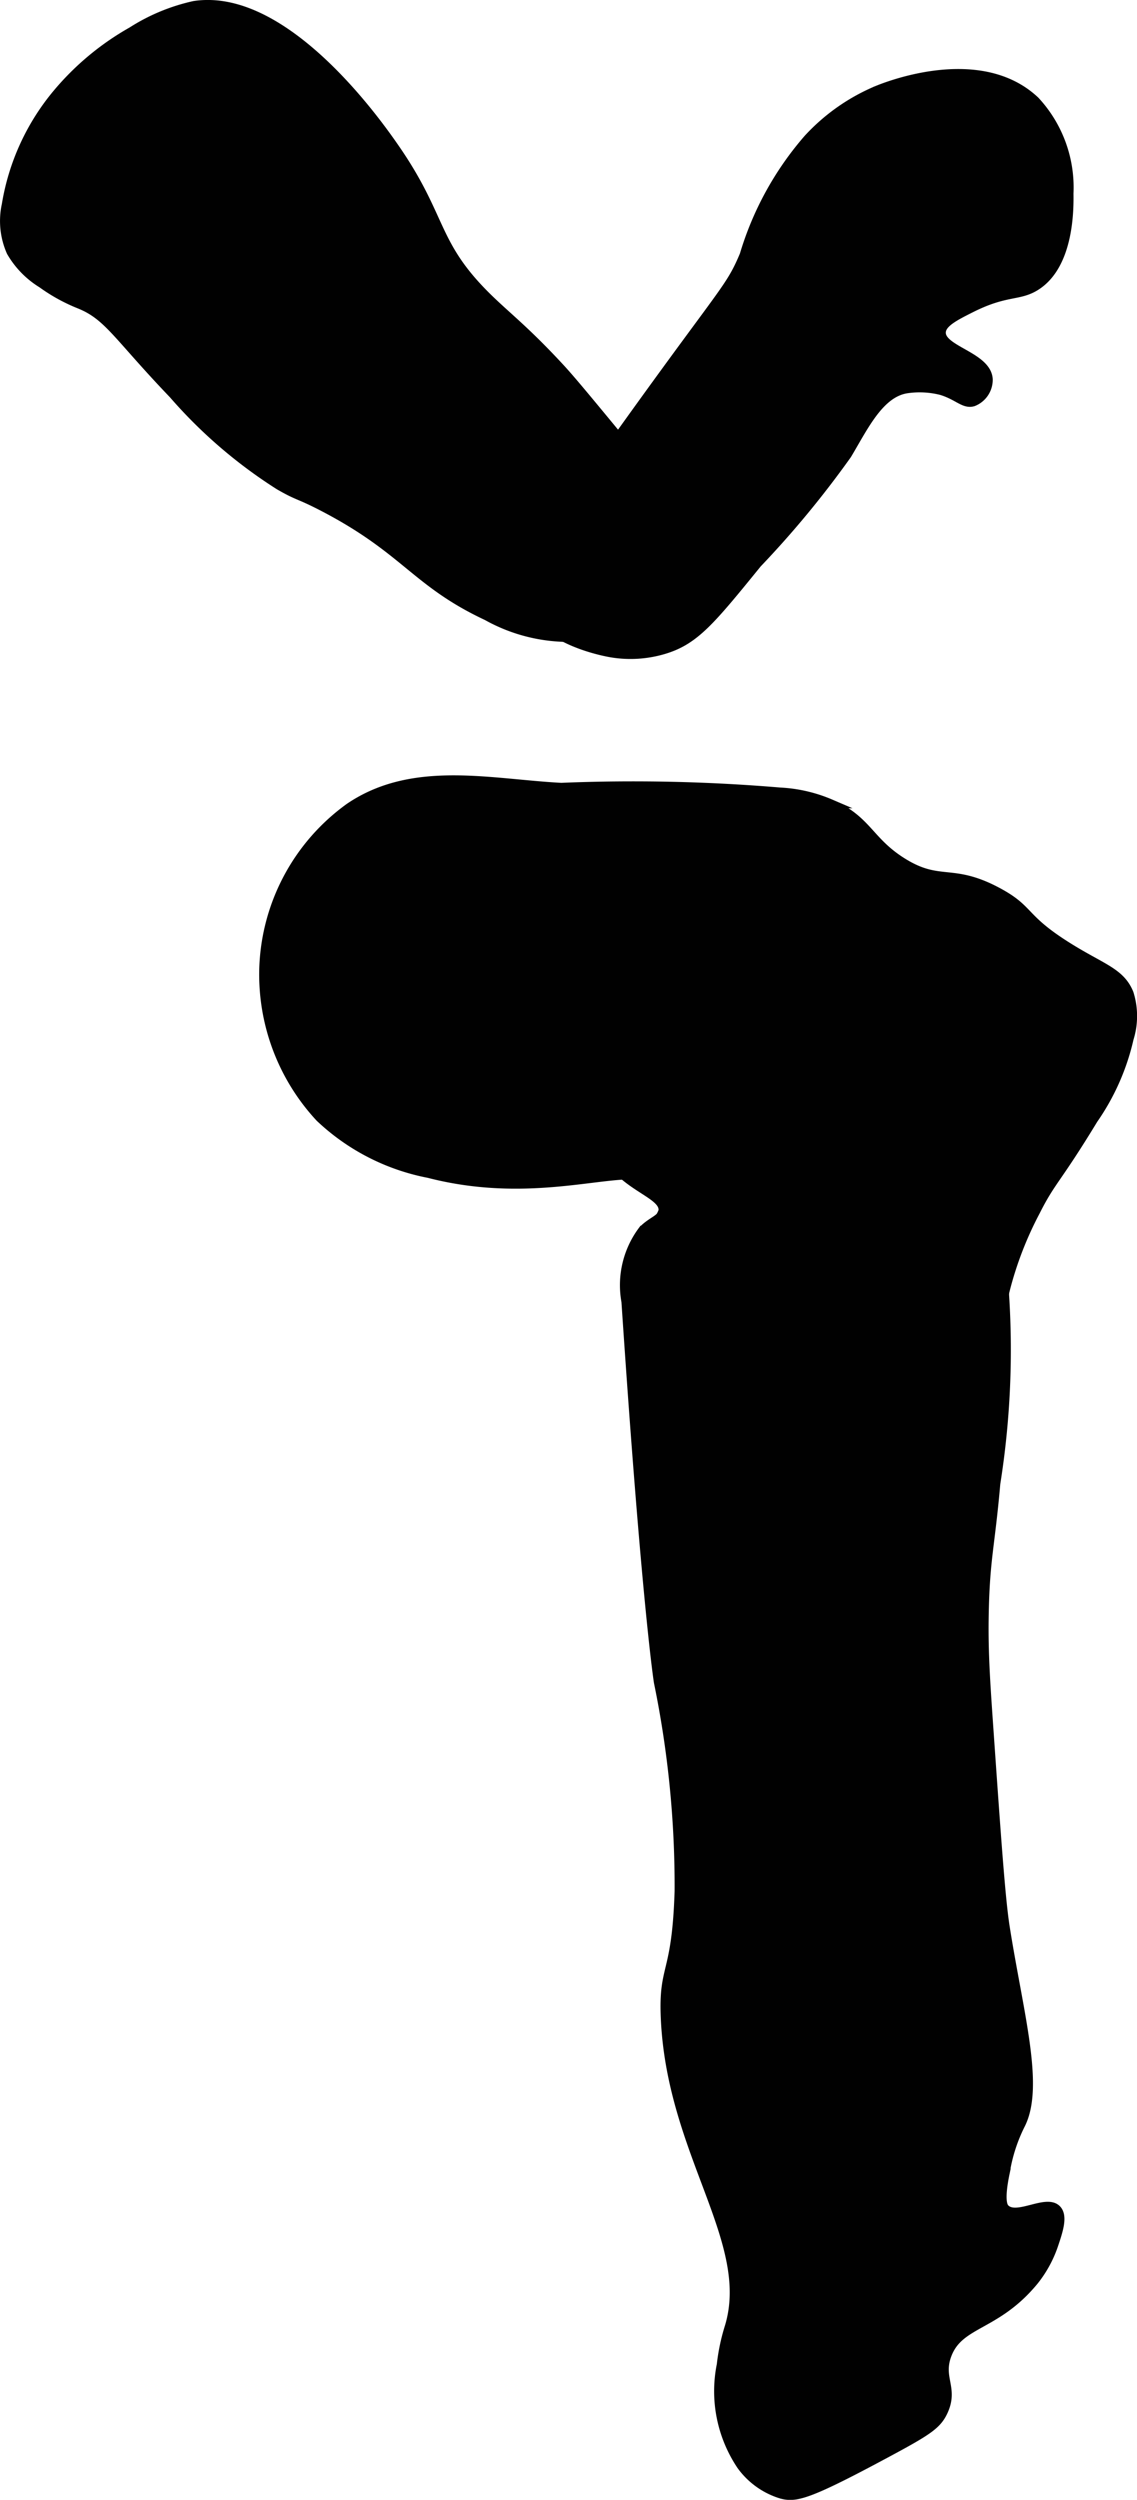
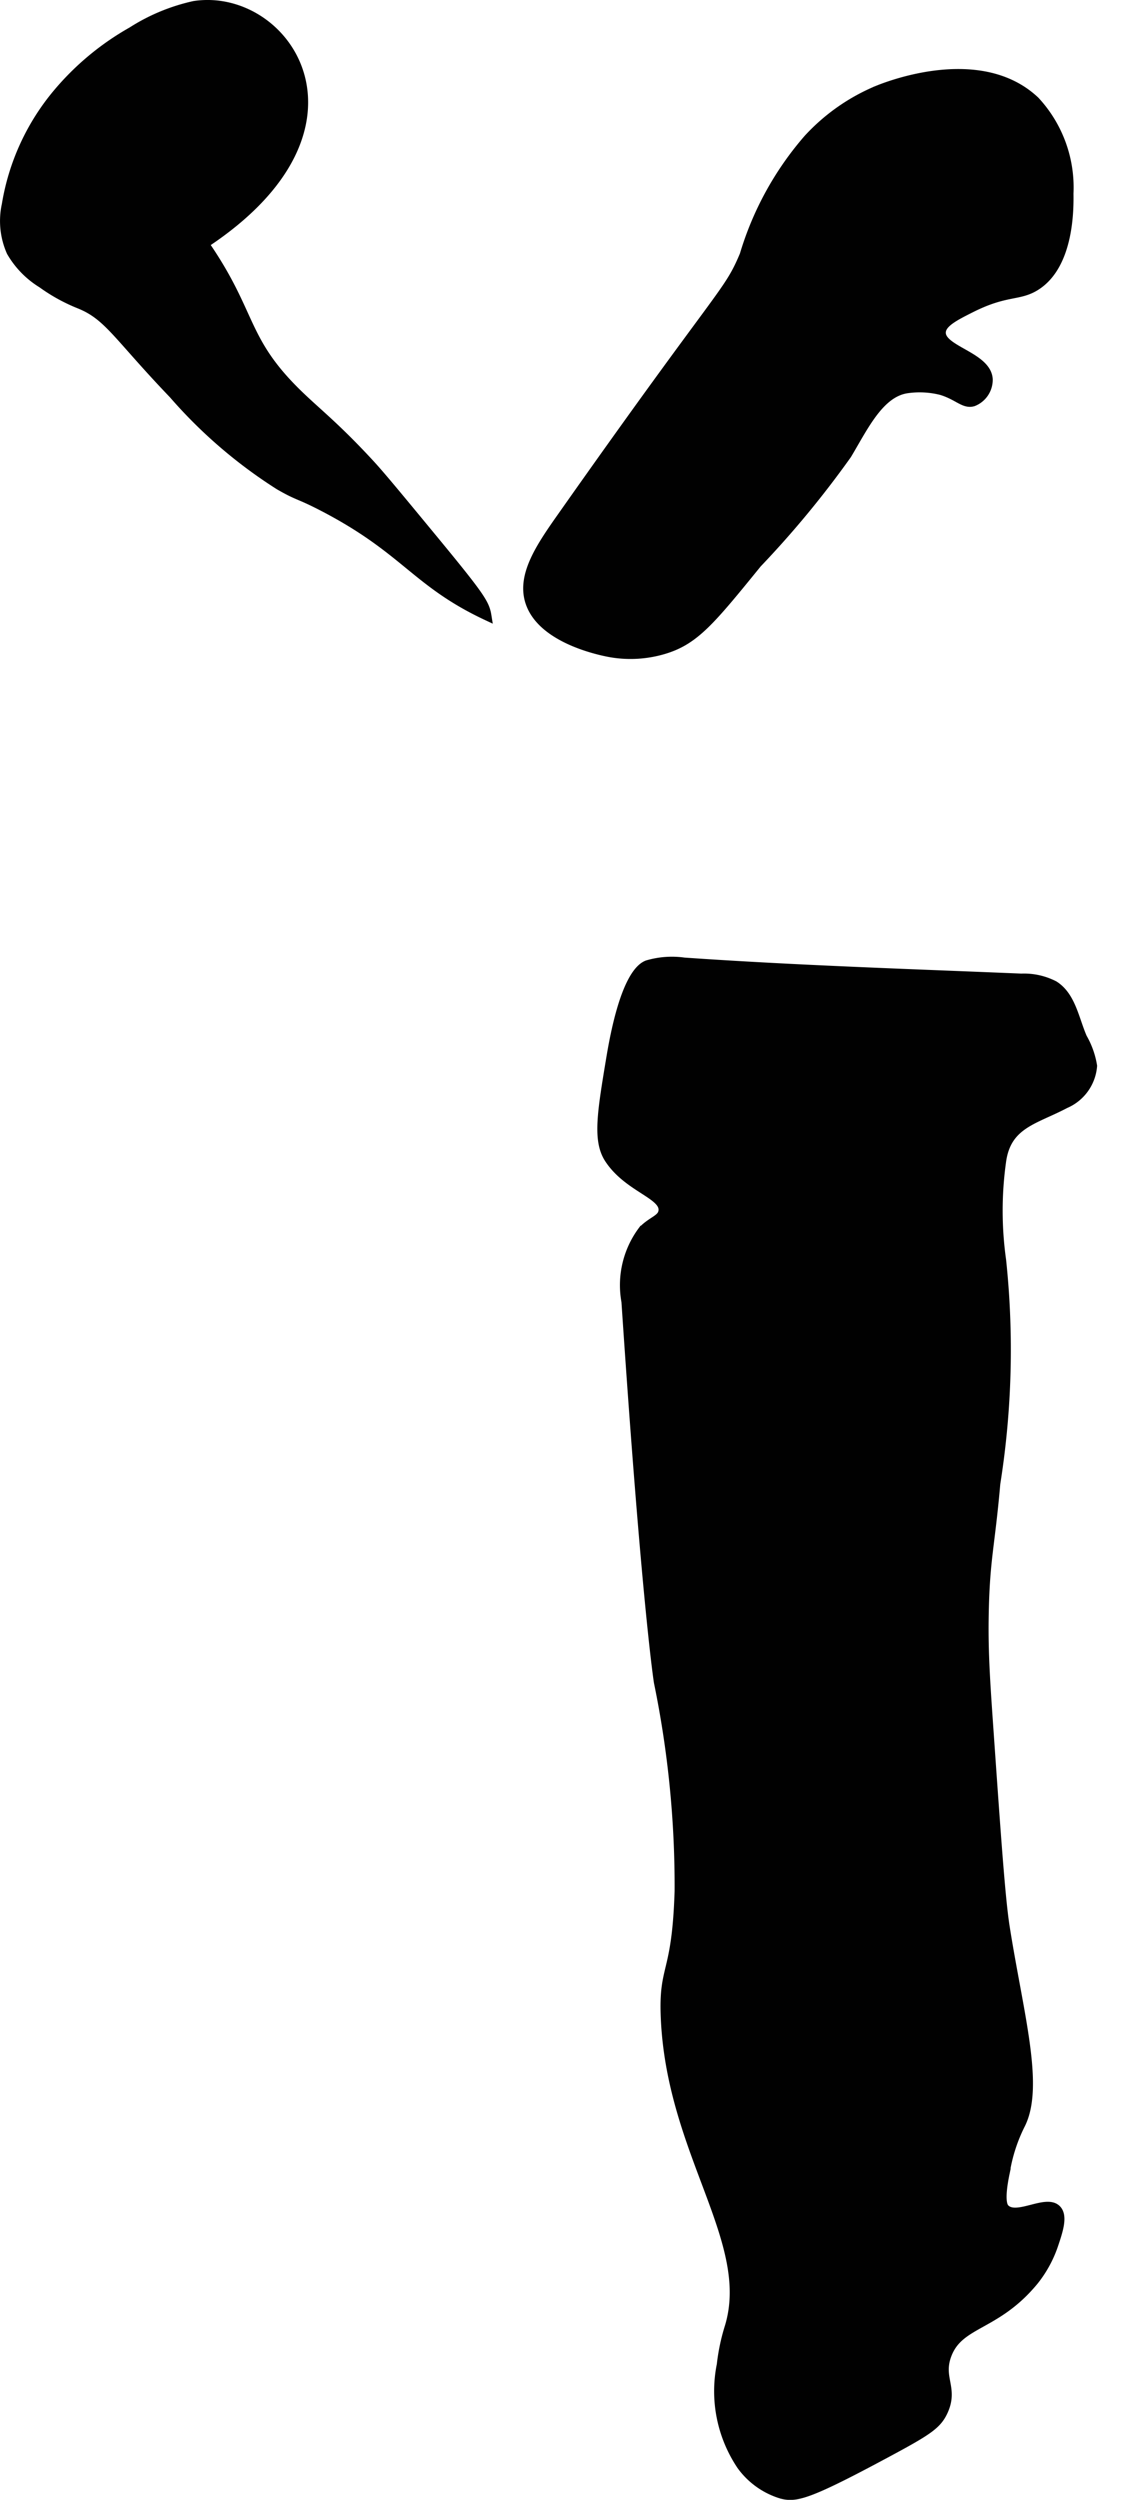
<svg xmlns="http://www.w3.org/2000/svg" version="1.1" width="6.676mm" height="14.673mm" viewBox="0 0 18.924 41.593">
  <defs>
    <style type="text/css">
      .a {
        fill: #010101;
        stroke: #010101;
        stroke-miterlimit: 10;
        stroke-width: 0.15px;
      }
    </style>
  </defs>
-   <path class="a" d="M4.391,16.088a3.498,3.498,0,0,0,.932,2.505,3.631,3.631,0,0,0,1.814.931c2.055.53,3.545-.347,3.905.225.231.368-.395.719-.312,1.5.132,1.249,1.903,1.951,3.281,2.498a2.1,2.1,0,0,0,1.337.175,1.83,1.83,0,0,0,1.052-.74c.319-.498.095-.773.338-1.743a5.924,5.924,0,0,1,.497-1.281c.267-.53.341-.509.964-1.534a3.842,3.842,0,0,0,.594-1.344,1.256,1.256,0,0,0,0-.75c-.146-.362-.465-.422-1.052-.795-.739-.469-.587-.599-1.135-.893-.769-.413-.962-.101-1.594-.5-.556-.351-.571-.695-1.188-.969a2.442,2.442,0,0,0-.843-.195,29.149,29.149,0,0,0-3.639-.078c-1.175-.06-2.467-.384-3.526.336A3.43,3.43,0,0,0,4.391,16.088Z" />
  <path class="a" d="M11.384,16.007a1.441,1.441,0,0,0-.609.045c-.105.04-.389.23-.608,1.546-.153.919-.229,1.378-.031,1.682.319.489.938.596.898.872-.019.134-.175.155-.335.316a1.519,1.519,0,0,0-.281,1.188c.337,5.05.54,6.332.54,6.332a16.8,16.8,0,0,1,.345,3.478c-.045,1.429-.272,1.218-.229,2.128.105,2.245,1.49,3.692,1.066,5.114a3.347,3.347,0,0,0-.135.637,2.217,2.217,0,0,0,.333,1.677,1.286,1.286,0,0,0,.673.478c.237.06.437.018,1.75-.688.676-.363.834-.466.938-.688.183-.391-.083-.552.063-.942.204-.548.817-.463,1.451-1.236a1.972,1.972,0,0,0,.328-.605c.073-.218.156-.465.049-.578-.174-.185-.666.177-.86-.015-.028-.027-.1-.116,0-.594a2.726,2.726,0,0,1,.259-.808c.321-.639-.034-1.856-.259-3.286-.073-.466-.143-1.456-.281-3.438-.055-.79-.079-1.226-.067-1.804.019-.896.102-1.1.192-2.134a14.206,14.206,0,0,0,.097-3.715,5.912,5.912,0,0,1-0-1.65c.087-.621.558-.686,1.057-.951a.752.752,0,0,0,.457-.633,1.377,1.377,0,0,0-.167-.469c-.134-.309-.188-.692-.473-.872a1.096,1.096,0,0,0-.546-.12C15.127,16.196,13.253,16.137,11.384,16.007Z" />
-   <path class="a" d="M.951,1.557a3.85,3.85,0,0,0-.846,1.848,1.264,1.264,0,0,0,.079.785,1.496,1.496,0,0,0,.515.528,2.898,2.898,0,0,0,.625.344c.483.195.627.524,1.562,1.5a8.029,8.029,0,0,0,1.762,1.515c.327.189.316.14.738.36,1.371.714,1.53,1.255,2.719,1.812a2.802,2.802,0,0,0,1.464.355,1.867,1.867,0,0,0,1.099-.417,1.733,1.733,0,0,0,.609-1.526c-.034-.213-.106-.324-.995-1.4-.52-.63-.784-.949-.957-1.136-.6-.649-.909-.872-1.243-1.205-.878-.876-.713-1.303-1.507-2.451C6.337,2.125,4.768-.145,3.23.092a3.203,3.203,0,0,0-1.035.43A4.516,4.516,0,0,0,.951,1.557Z" />
+   <path class="a" d="M.951,1.557a3.85,3.85,0,0,0-.846,1.848,1.264,1.264,0,0,0,.079.785,1.496,1.496,0,0,0,.515.528,2.898,2.898,0,0,0,.625.344c.483.195.627.524,1.562,1.5a8.029,8.029,0,0,0,1.762,1.515c.327.189.316.14.738.36,1.371.714,1.53,1.255,2.719,1.812c-.034-.213-.106-.324-.995-1.4-.52-.63-.784-.949-.957-1.136-.6-.649-.909-.872-1.243-1.205-.878-.876-.713-1.303-1.507-2.451C6.337,2.125,4.768-.145,3.23.092a3.203,3.203,0,0,0-1.035.43A4.516,4.516,0,0,0,.951,1.557Z" />
  <path class="a" d="M13.448,2.311a5.216,5.216,0,0,0-1.062,1.932c-.278.662-.335.519-3.032,4.349-.361.512-.687.989-.531,1.438.222.64,1.284.822,1.366.835a1.936,1.936,0,0,0,.853-.055c.522-.154.785-.48,1.563-1.436A16.37,16.37,0,0,0,14.101,7.562c.28-.469.543-1.034,1.004-1.095a1.469,1.469,0,0,1,.562.031c.278.084.378.233.531.188a.396.396,0,0,0,.25-.375c-.022-.384-.791-.484-.781-.781.005-.155.218-.265.5-.406.584-.293.793-.186,1.076-.367.565-.36.552-1.307.549-1.539A2.117,2.117,0,0,0,17.229,1.678c-.904-.853-2.427-.259-2.624-.179A3.296,3.296,0,0,0,13.448,2.311Z" />
</svg>